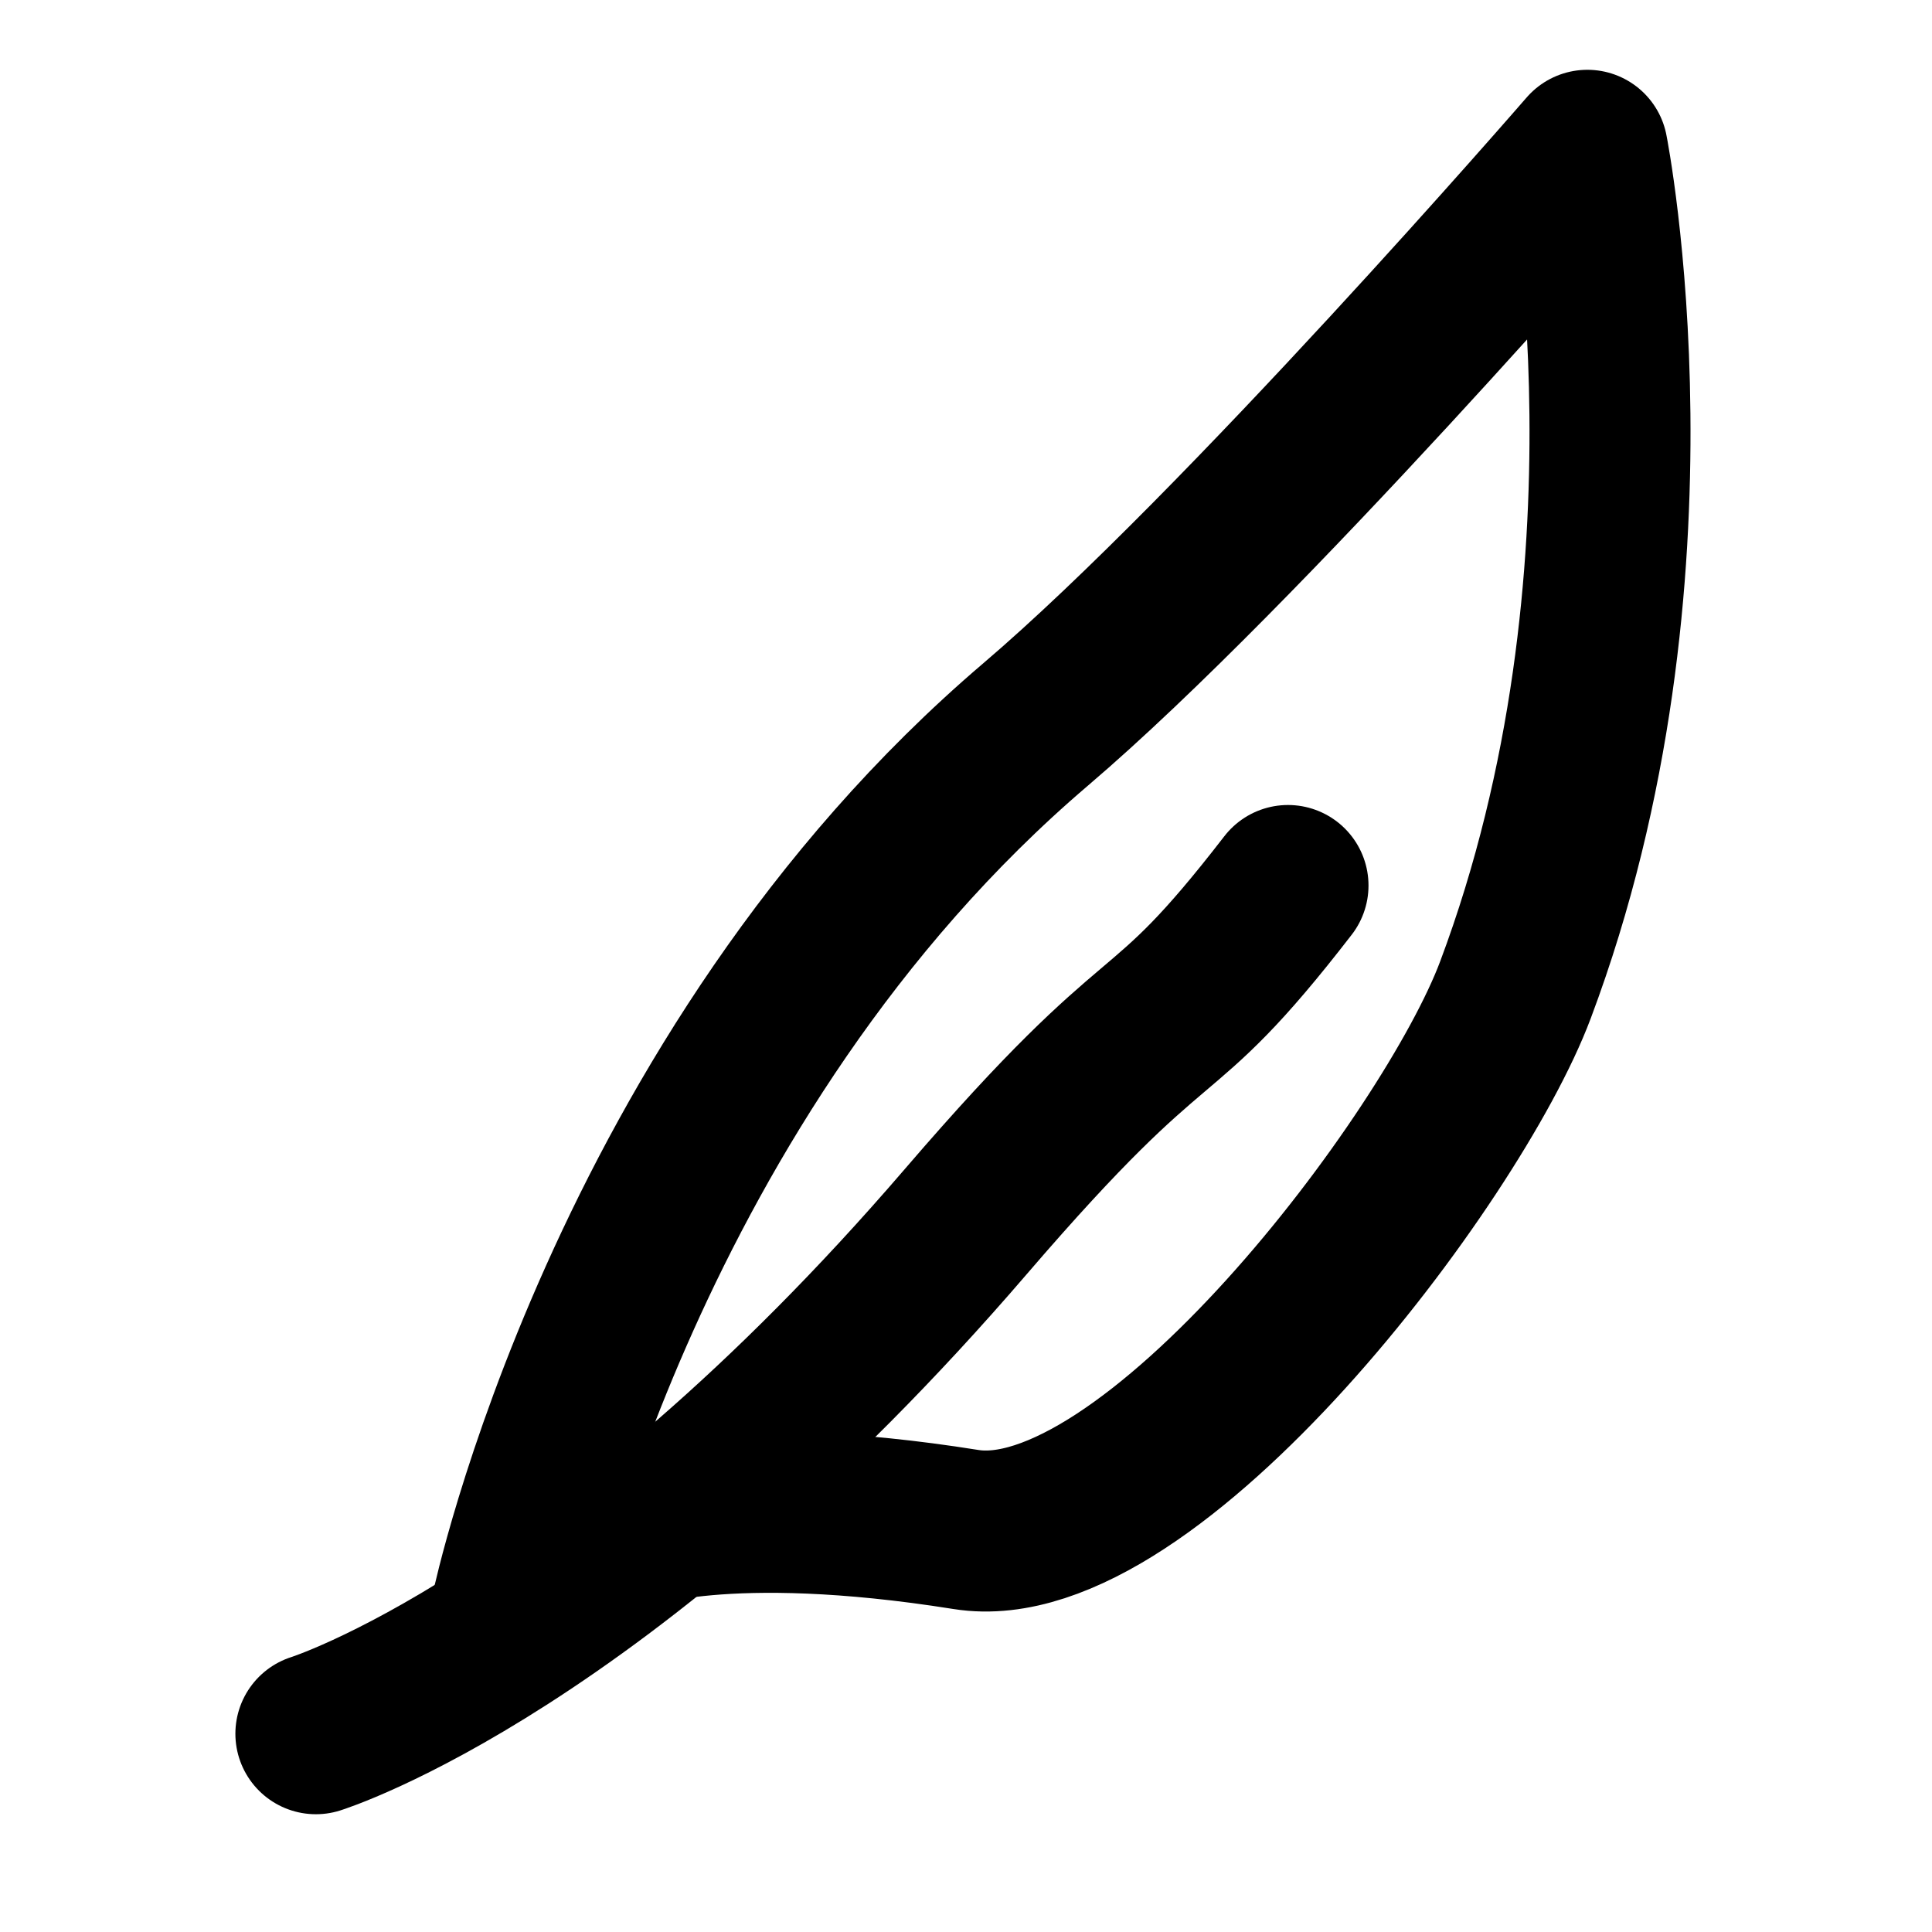
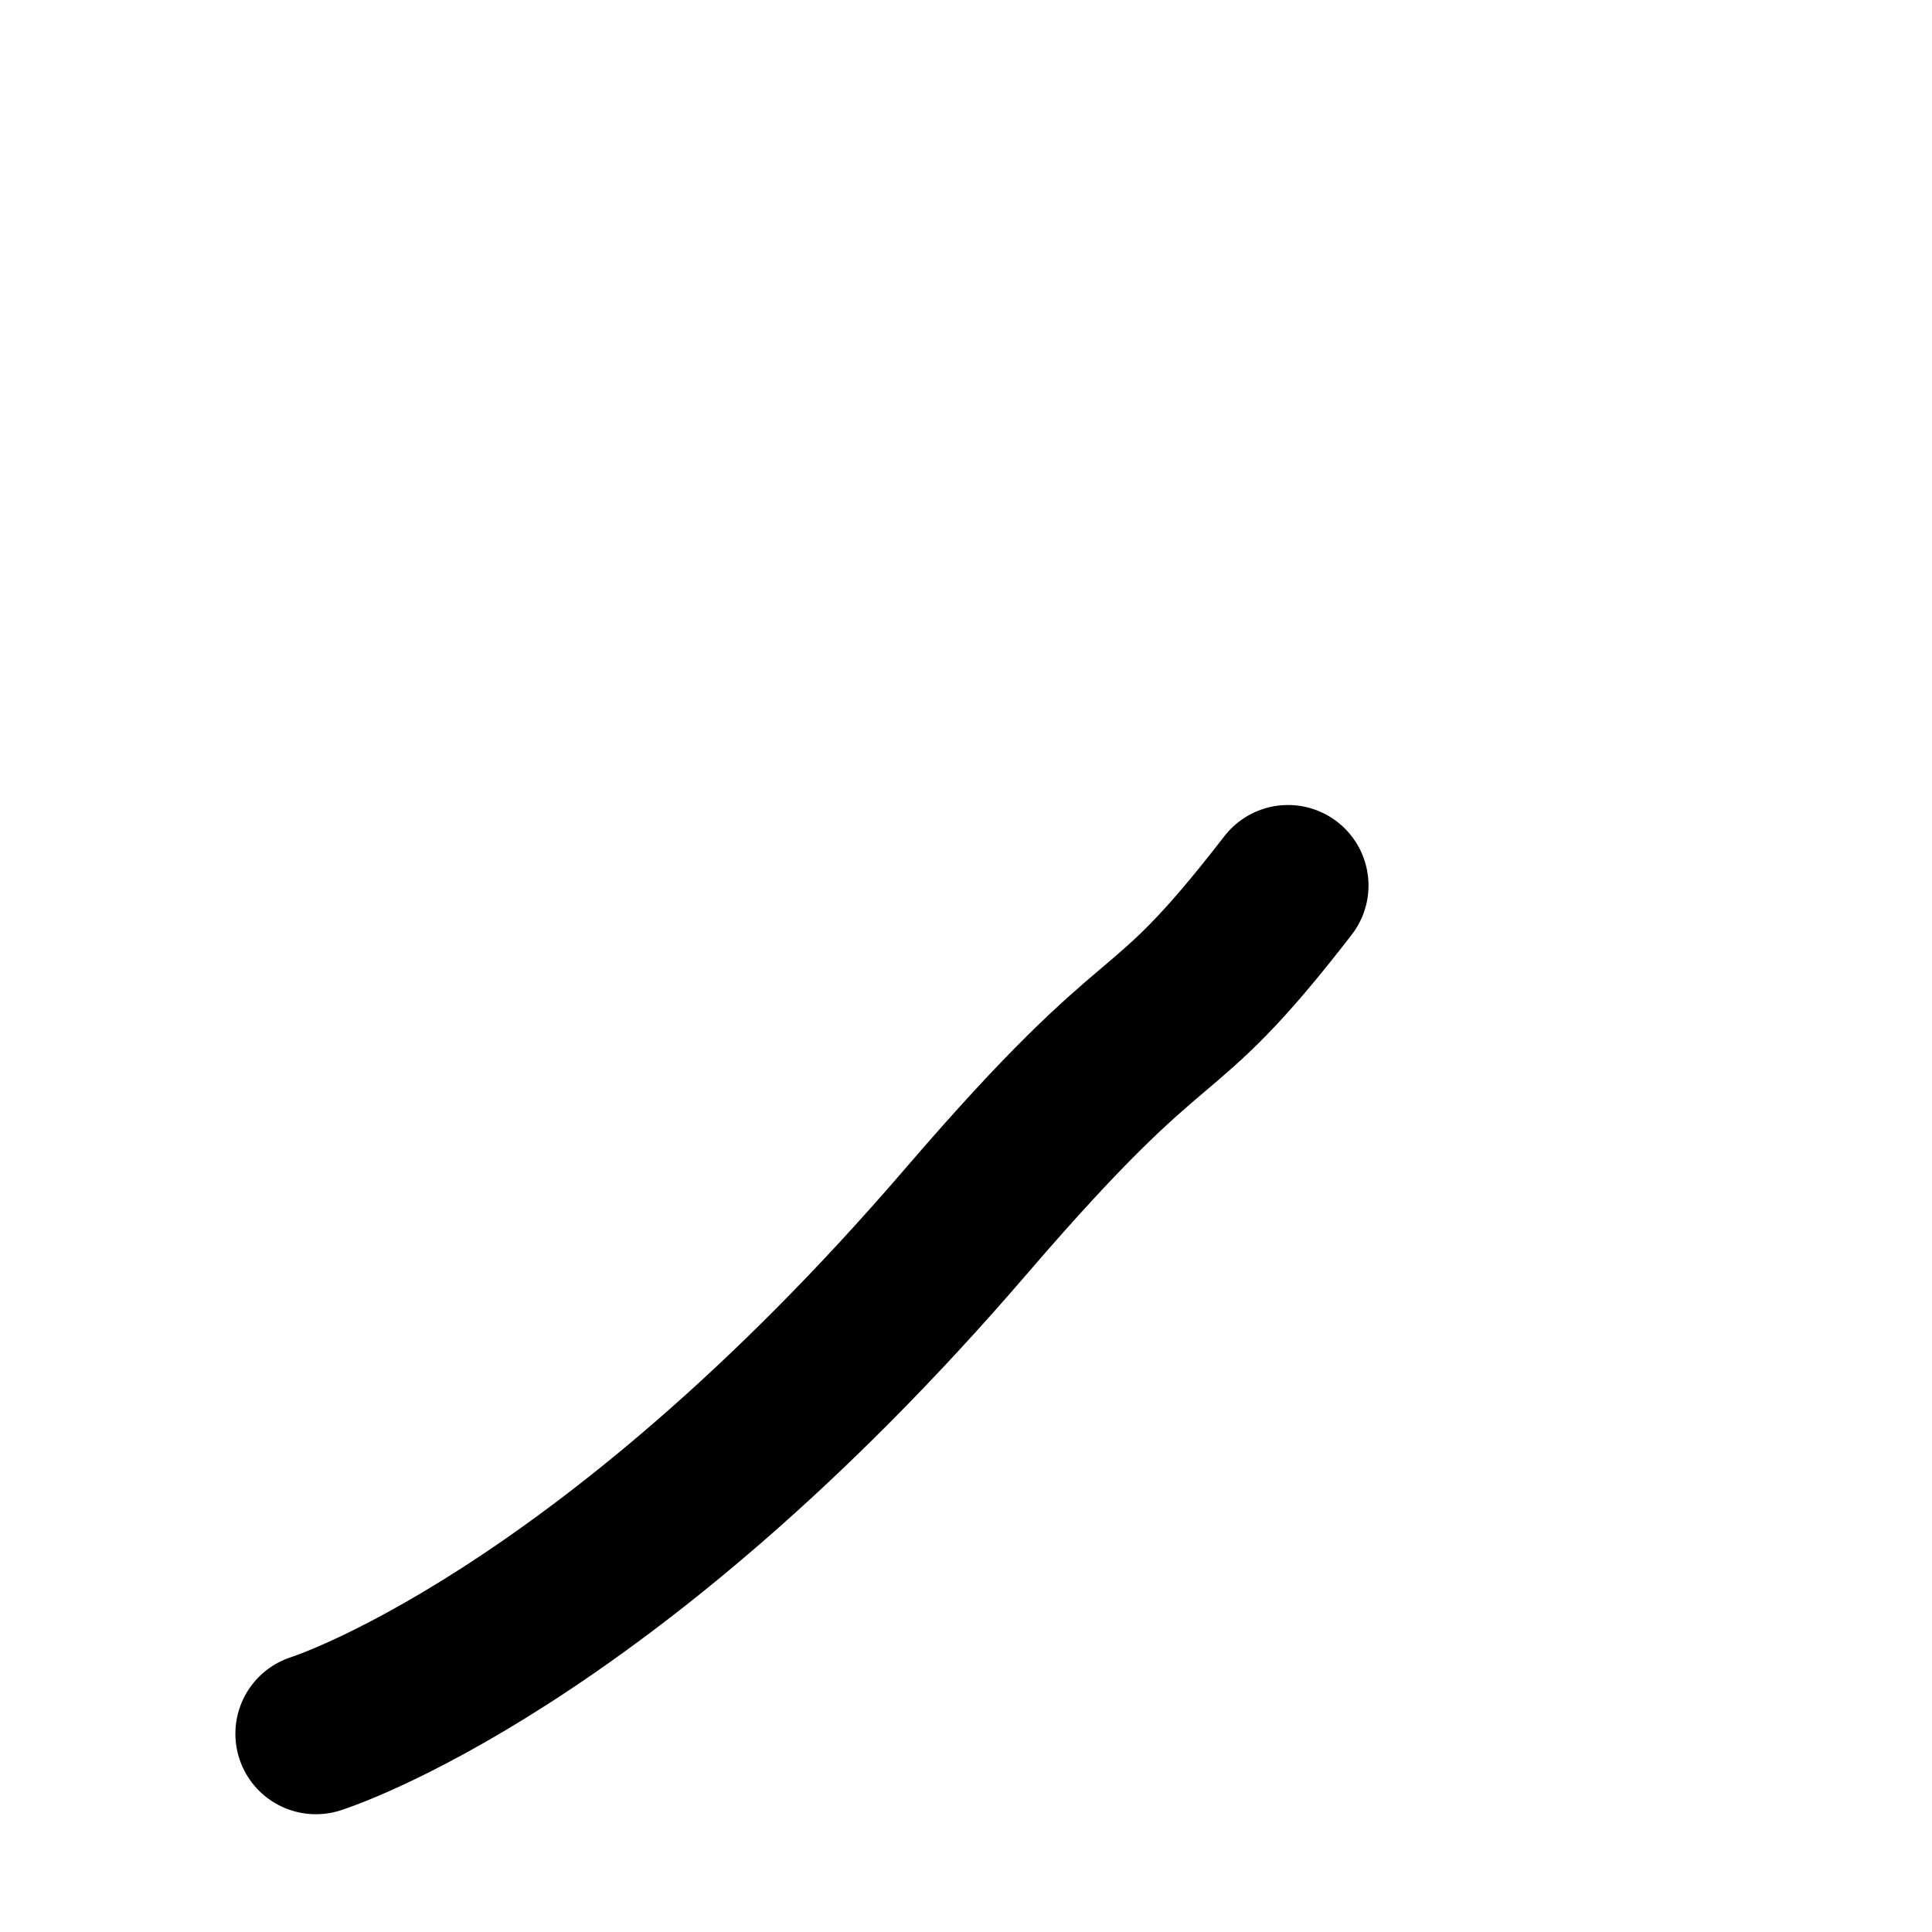
<svg xmlns="http://www.w3.org/2000/svg" width="24" height="24" viewBox="0 0 24 24" fill="none">
  <g clip-path="url(#clip0_100_62)">
    <path d="M3.924 21.537C3.924 21.537 7.485 20.426 12 15.172C14.544 12.213 14.311 13.186 16 11" stroke="black" stroke-width="2" stroke-miterlimit="1.5" stroke-linecap="round" stroke-linejoin="round" />
-     <path d="M7.778 19C7.778 19 8.986 18.52 12 19C14.283 19.364 18.037 14.398 18.825 12.298C20.764 7.133 19.719 1.867 19.719 1.867C19.719 1.867 15.442 6.803 12.864 9C7.759 13.352 6.355 20 6.355 20" stroke="black" stroke-width="2" stroke-miterlimit="1.5" stroke-linecap="round" stroke-linejoin="round" />
  </g>
  <defs>
    <clipPath id="clip0_100_62">
      <rect width="24" height="24" fill="white" />
    </clipPath>
  </defs>
</svg>